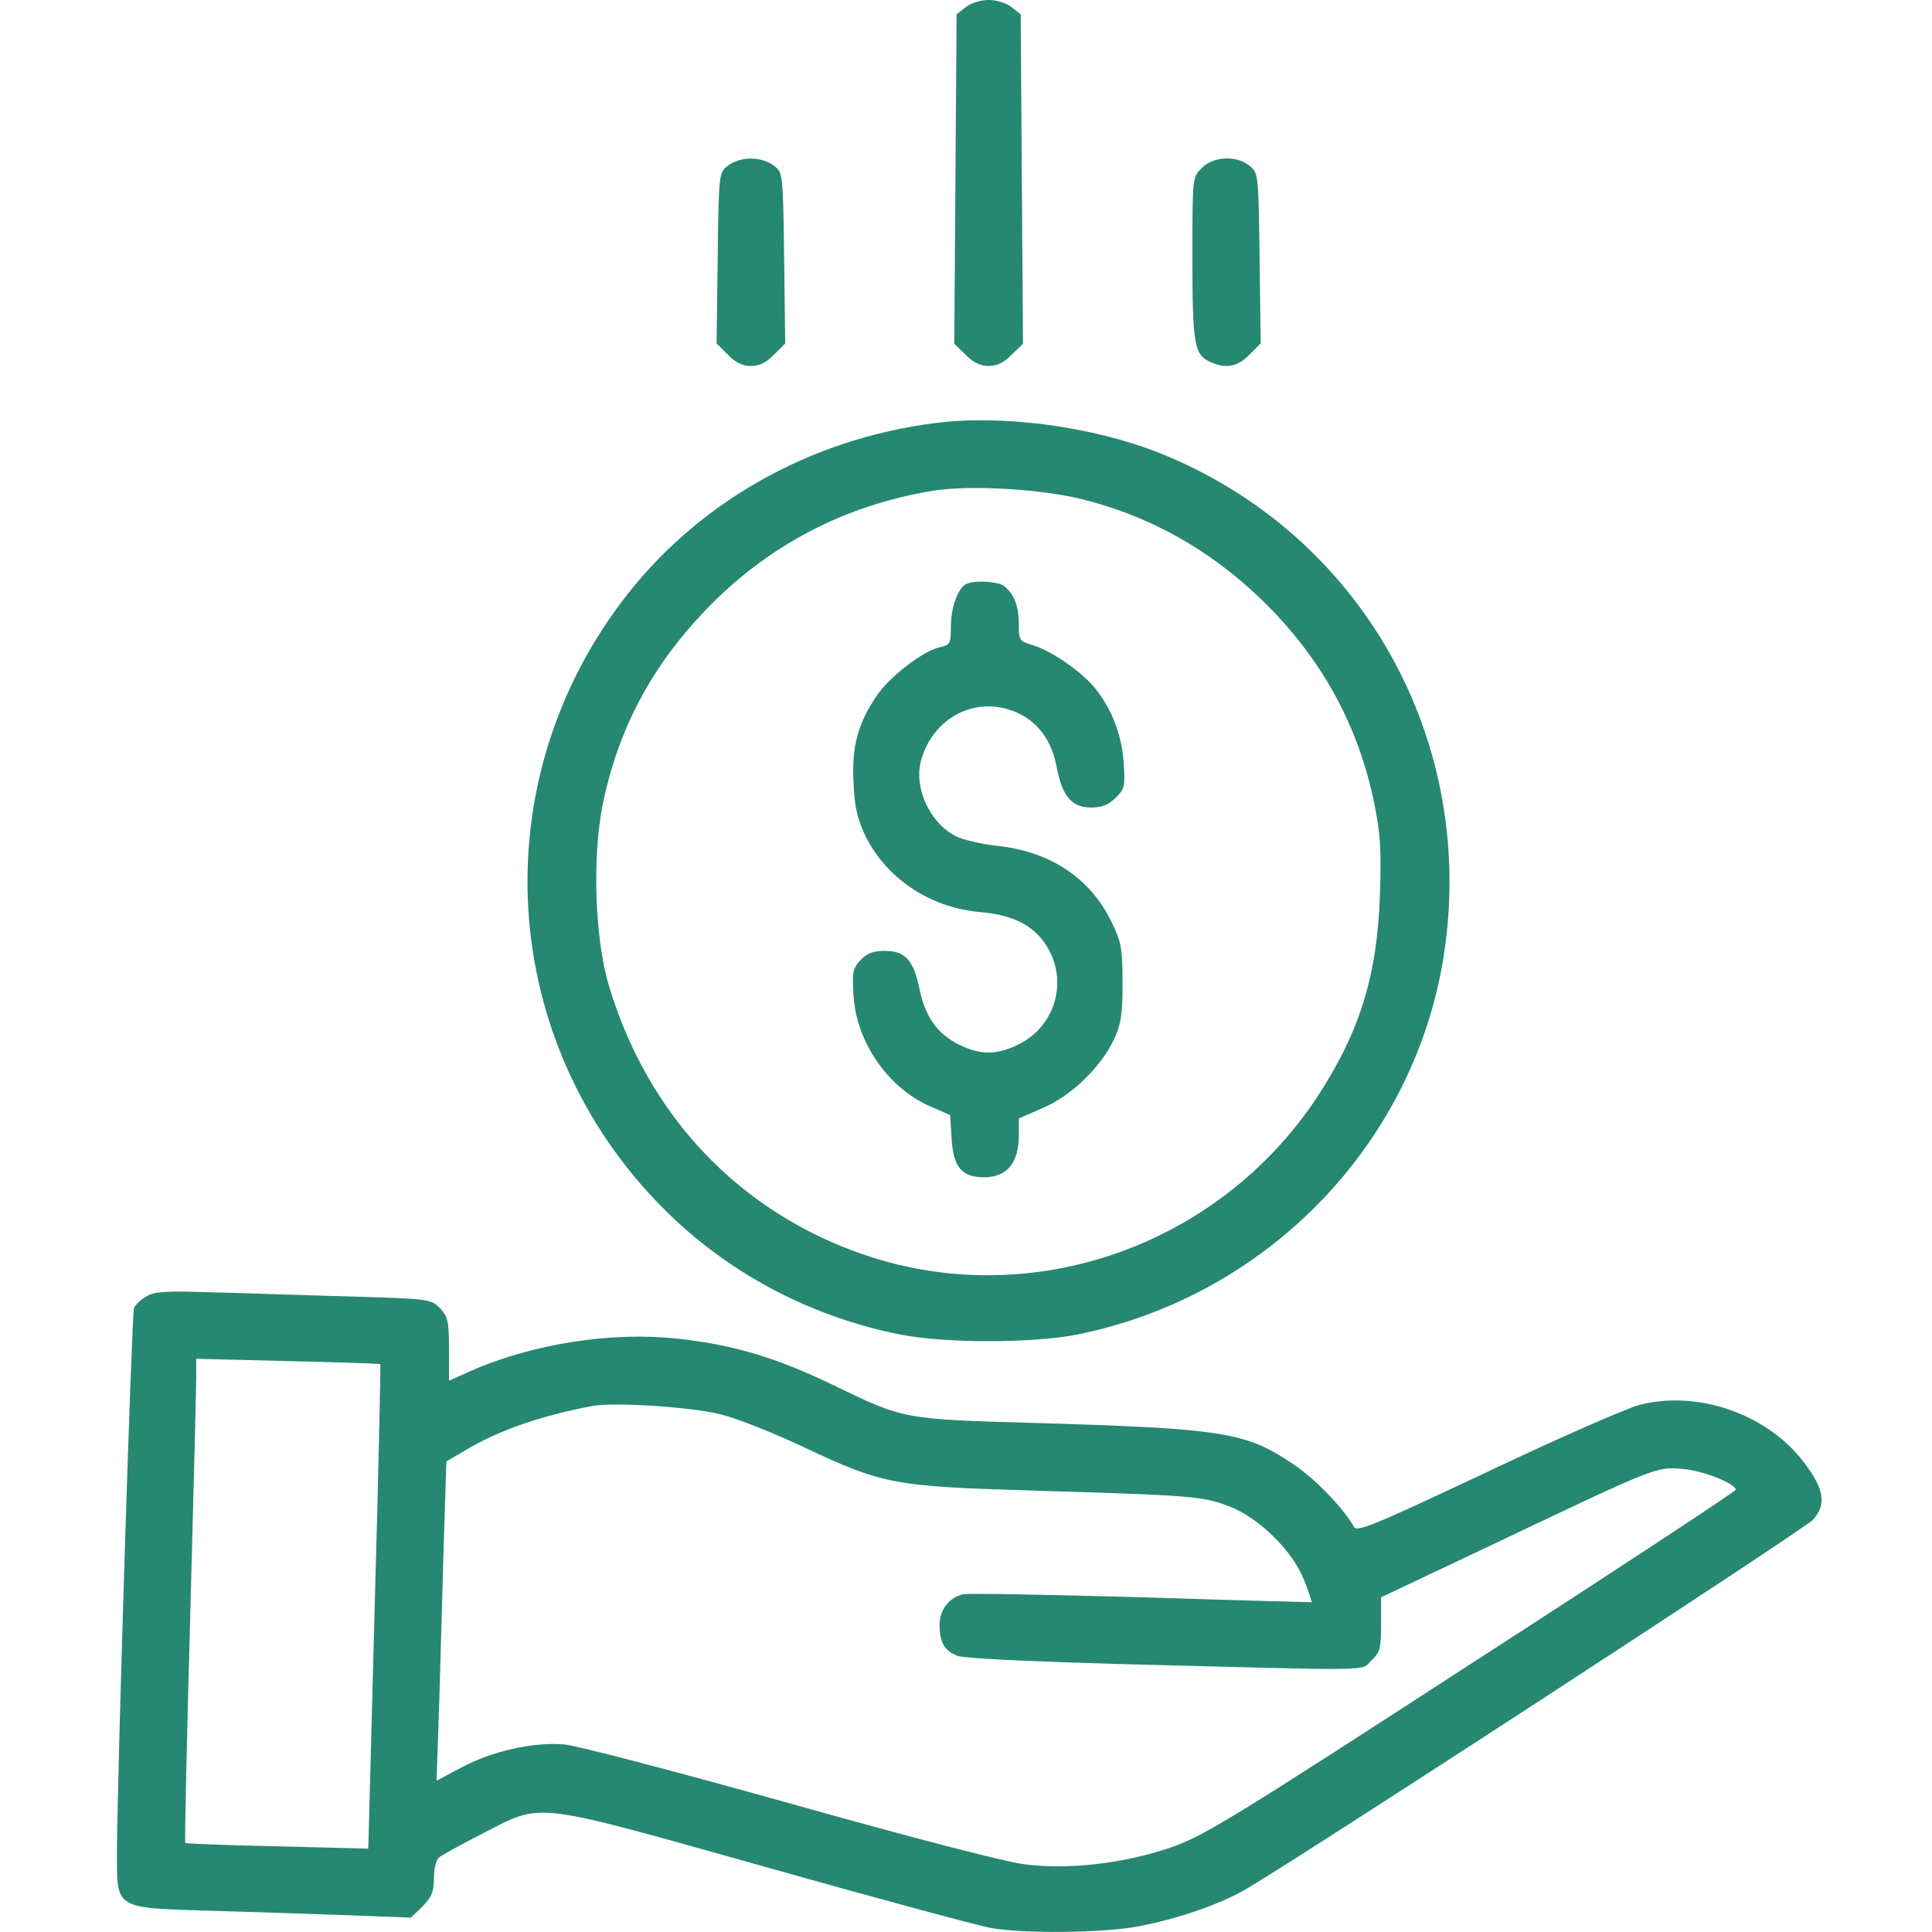
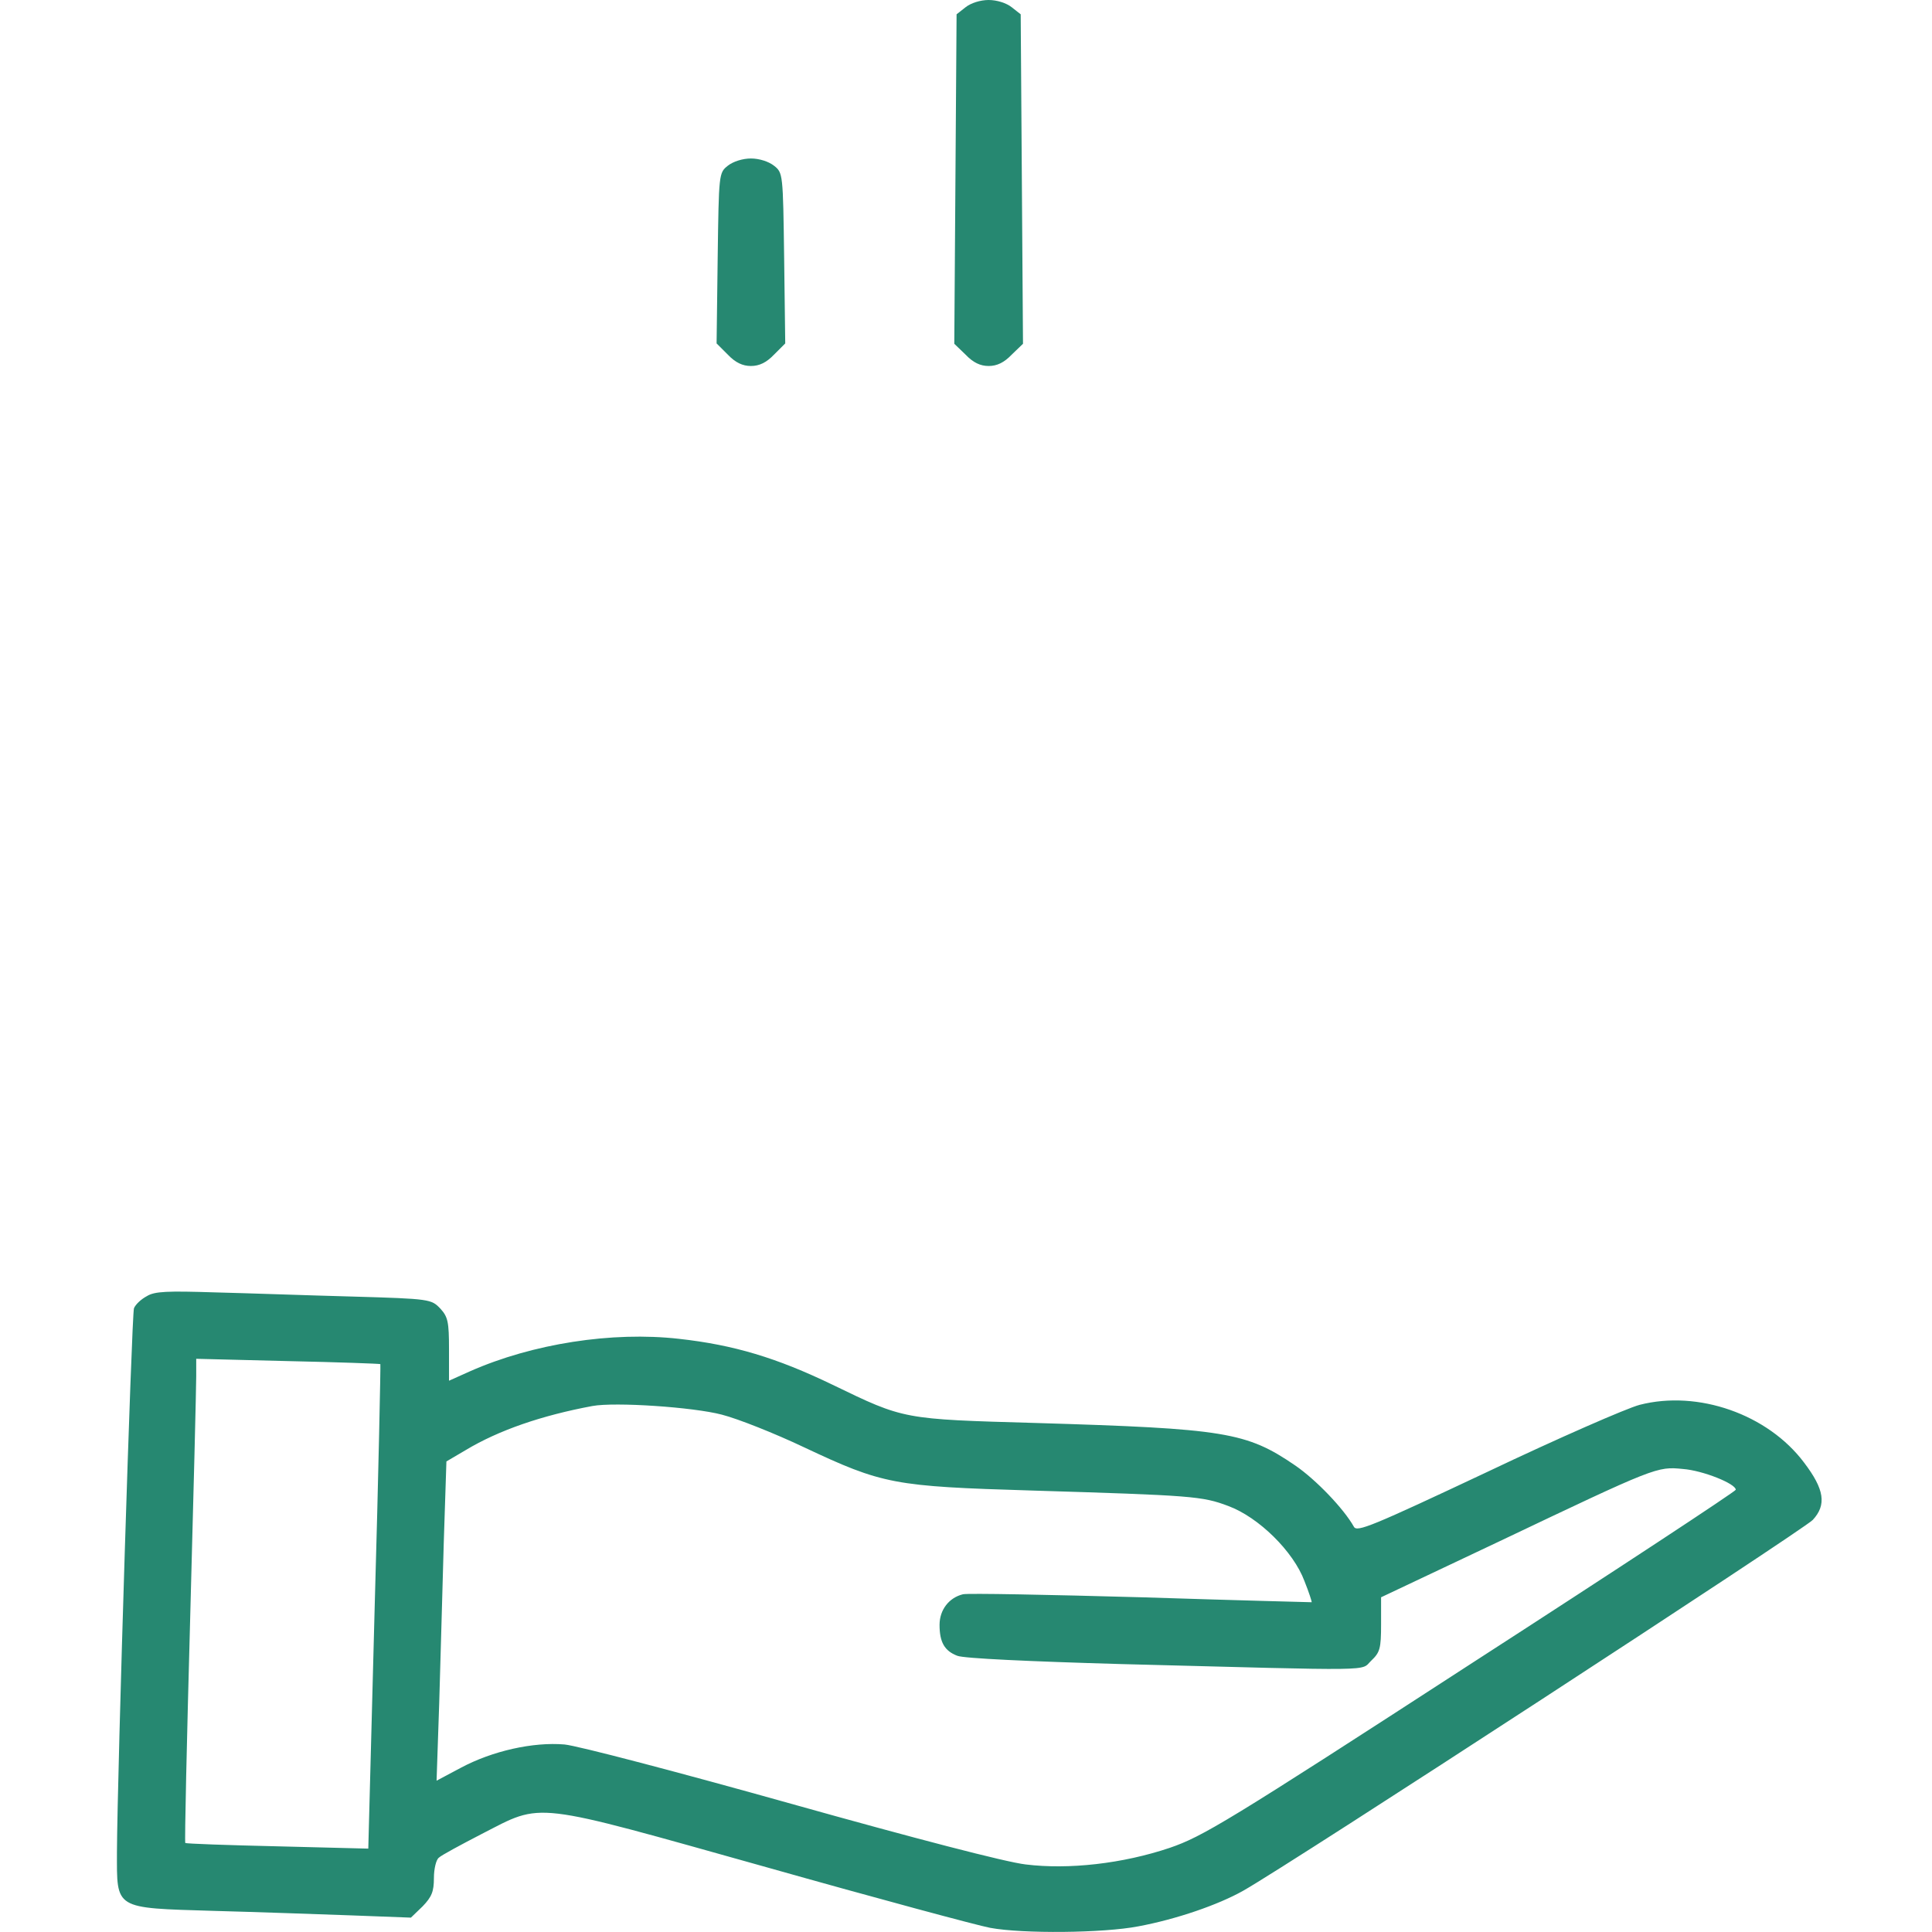
<svg xmlns="http://www.w3.org/2000/svg" width="32" height="32" viewBox="0 0 32 32" fill="none">
  <path d="M15.994 0.119L15.844 0.237L15.825 2.969L15.806 5.694L15.994 5.875C16.119 6.006 16.238 6.062 16.375 6.062C16.512 6.062 16.631 6.006 16.756 5.875L16.944 5.694L16.925 2.969L16.906 0.237L16.756 0.119C16.669 0.05 16.512 0 16.375 0C16.238 0 16.081 0.05 15.994 0.119Z" fill="#268871" />
  <path d="M12.056 2.744C11.906 2.862 11.906 2.875 11.887 4.275L11.869 5.688L12.056 5.875C12.181 6.006 12.3 6.062 12.438 6.062C12.575 6.062 12.694 6.006 12.819 5.875L13.006 5.688L12.988 4.275C12.969 2.875 12.969 2.862 12.819 2.744C12.731 2.675 12.575 2.625 12.438 2.625C12.3 2.625 12.144 2.675 12.056 2.744Z" fill="#268871" />
-   <path d="M19.906 2.782C19.75 2.932 19.75 2.932 19.75 4.275C19.75 5.707 19.781 5.875 20.044 5.994C20.3 6.113 20.5 6.075 20.694 5.875L20.881 5.688L20.863 4.275C20.844 2.875 20.844 2.863 20.694 2.744C20.481 2.569 20.094 2.588 19.906 2.782Z" fill="#268871" />
-   <path d="M15.499 7.006C13.399 7.269 11.518 8.337 10.287 9.981C7.937 13.112 8.293 17.444 11.124 20.15C12.168 21.144 13.475 21.819 14.918 22.106C15.662 22.25 17.087 22.25 17.831 22.106C20.962 21.481 23.399 18.981 23.906 15.875C24.487 12.281 22.556 8.844 19.212 7.506C18.118 7.069 16.612 6.862 15.499 7.006ZM17.95 8.275C19.149 8.581 20.187 9.194 21.075 10.112C21.95 11.019 22.512 12.081 22.762 13.306C22.862 13.8 22.881 14.069 22.856 14.812C22.812 16.162 22.524 17.087 21.818 18.169C20.181 20.644 17.087 21.725 14.325 20.787C12.249 20.081 10.731 18.481 10.087 16.331C9.85 15.55 9.806 14.175 9.987 13.306C10.237 12.087 10.787 11.05 11.662 10.131C12.7 9.037 13.993 8.362 15.475 8.125C16.093 8.031 17.262 8.1 17.95 8.275Z" fill="#268871" />
-   <path d="M16.012 9.669C15.875 9.725 15.75 10.05 15.75 10.369C15.75 10.662 15.737 10.681 15.568 10.719C15.287 10.781 14.725 11.213 14.512 11.537C14.206 11.994 14.106 12.369 14.137 12.956C14.15 13.344 14.2 13.556 14.318 13.812C14.656 14.531 15.387 15.031 16.225 15.106C16.731 15.15 17.056 15.294 17.275 15.581C17.718 16.163 17.518 16.988 16.856 17.306C16.512 17.475 16.237 17.475 15.893 17.306C15.531 17.131 15.325 16.844 15.231 16.387C15.131 15.9 14.993 15.75 14.656 15.75C14.462 15.75 14.362 15.787 14.256 15.9C14.125 16.038 14.112 16.106 14.137 16.481C14.181 17.256 14.7 18.012 15.406 18.325L15.737 18.469L15.762 18.869C15.793 19.337 15.931 19.5 16.306 19.5C16.681 19.494 16.875 19.262 16.875 18.8V18.525L17.275 18.35C17.75 18.15 18.243 17.663 18.456 17.206C18.568 16.962 18.593 16.794 18.593 16.281C18.593 15.731 18.575 15.613 18.425 15.3C18.081 14.562 17.412 14.106 16.531 14.012C16.25 13.981 15.937 13.906 15.831 13.85C15.4 13.631 15.131 13.044 15.256 12.594C15.456 11.869 16.187 11.506 16.85 11.806C17.2 11.963 17.425 12.275 17.506 12.725C17.6 13.2 17.756 13.375 18.075 13.375C18.25 13.375 18.362 13.331 18.481 13.213C18.631 13.062 18.637 13.019 18.612 12.637C18.581 12.175 18.418 11.75 18.143 11.406C17.931 11.137 17.431 10.787 17.112 10.688C16.881 10.619 16.875 10.606 16.875 10.338C16.875 10.037 16.793 9.831 16.631 9.706C16.531 9.631 16.162 9.606 16.012 9.669Z" fill="#268871" />
  <path d="M2.431 21.469C2.337 21.519 2.244 21.606 2.219 21.669C2.181 21.775 1.944 29.344 1.937 30.675C1.937 31.631 1.881 31.6 3.537 31.65C4.256 31.669 5.287 31.706 5.825 31.725L6.806 31.762L7 31.575C7.15 31.419 7.187 31.331 7.187 31.106C7.187 30.95 7.225 30.8 7.269 30.769C7.306 30.731 7.631 30.556 7.981 30.375C9.006 29.85 8.762 29.825 12.688 30.925C14.525 31.444 16.2 31.894 16.4 31.931C16.938 32.031 18.275 32.019 18.856 31.906C19.488 31.788 20.175 31.55 20.587 31.319C21.375 30.875 29.863 25.344 30.025 25.175C30.256 24.925 30.219 24.669 29.881 24.225C29.281 23.425 28.125 23.019 27.156 23.269C26.944 23.325 25.812 23.819 24.631 24.381C22.719 25.281 22.475 25.381 22.425 25.288C22.256 24.988 21.8 24.512 21.456 24.275C20.644 23.719 20.294 23.663 17.156 23.569C14.95 23.506 14.981 23.512 13.794 22.938C12.863 22.488 12.15 22.275 11.244 22.175C10.137 22.05 8.819 22.256 7.787 22.712L7.437 22.869V22.35C7.437 21.894 7.419 21.812 7.294 21.675C7.144 21.519 7.131 21.512 5.837 21.475C5.119 21.456 4.094 21.419 3.562 21.406C2.775 21.381 2.562 21.387 2.431 21.469ZM6.3 22.594C6.306 22.6 6.269 24.413 6.206 26.613L6.1 30.619L4.6 30.581C3.769 30.562 3.081 30.538 3.069 30.525C3.056 30.512 3.094 28.837 3.15 26.8C3.206 24.762 3.25 22.962 3.25 22.8V22.506L4.769 22.544C5.6 22.562 6.287 22.587 6.3 22.594ZM11.956 23.431C12.225 23.5 12.838 23.744 13.312 23.969C14.625 24.587 14.8 24.619 17.094 24.688C19.75 24.769 19.913 24.781 20.344 24.944C20.85 25.131 21.425 25.7 21.606 26.188C21.681 26.375 21.731 26.531 21.725 26.538C21.725 26.538 20.456 26.506 18.906 26.456C17.363 26.413 16.031 26.387 15.95 26.406C15.719 26.462 15.562 26.663 15.562 26.913C15.562 27.2 15.644 27.344 15.856 27.425C15.963 27.469 17.062 27.519 18.562 27.562C22.9 27.675 22.525 27.681 22.712 27.506C22.856 27.369 22.875 27.306 22.875 26.906V26.456L24.831 25.531C27.431 24.294 27.444 24.288 27.875 24.331C28.206 24.356 28.75 24.575 28.75 24.675C28.75 24.7 26.775 26 24.356 27.562C20.319 30.181 19.919 30.419 19.375 30.606C18.594 30.869 17.7 30.969 16.988 30.881C16.663 30.844 15.15 30.45 13.1 29.875C11.25 29.356 9.562 28.913 9.35 28.894C8.831 28.85 8.156 29 7.631 29.281L7.231 29.494L7.275 28.2C7.294 27.488 7.331 26.3 7.35 25.556L7.394 24.206L7.712 24.019C8.262 23.688 8.975 23.444 9.812 23.288C10.188 23.219 11.481 23.306 11.956 23.431Z" fill="#268871" />
</svg>